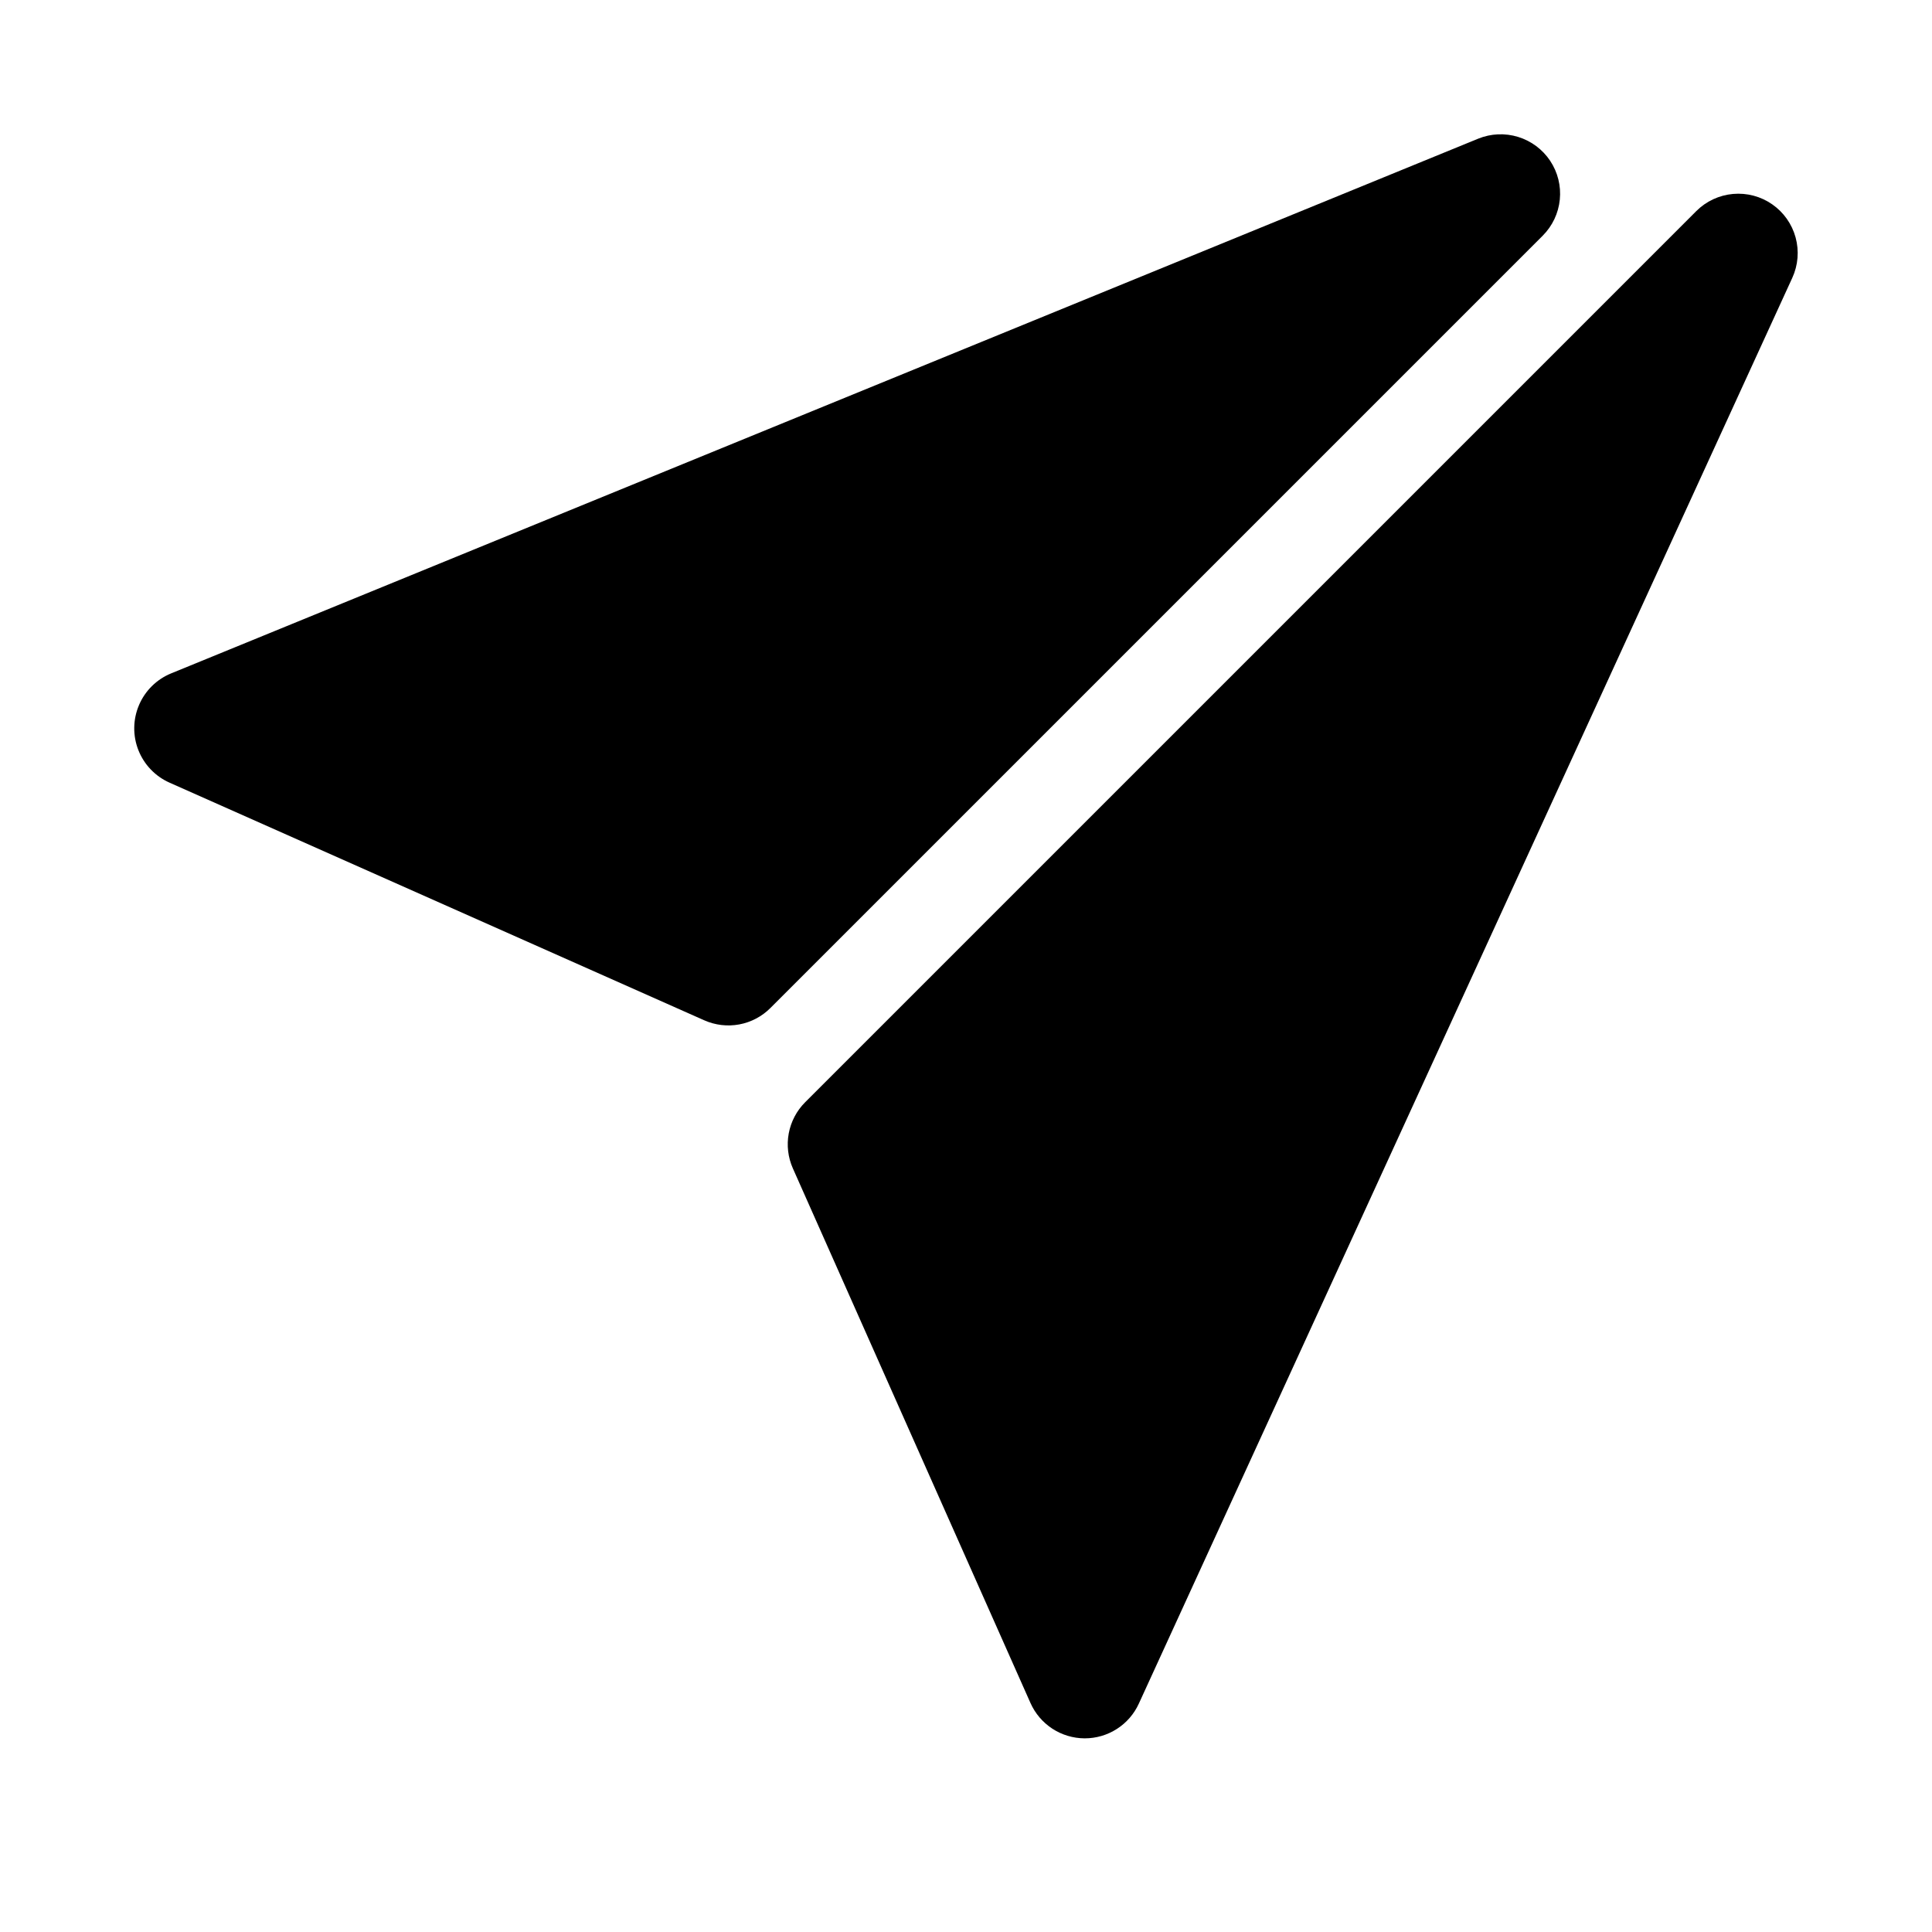
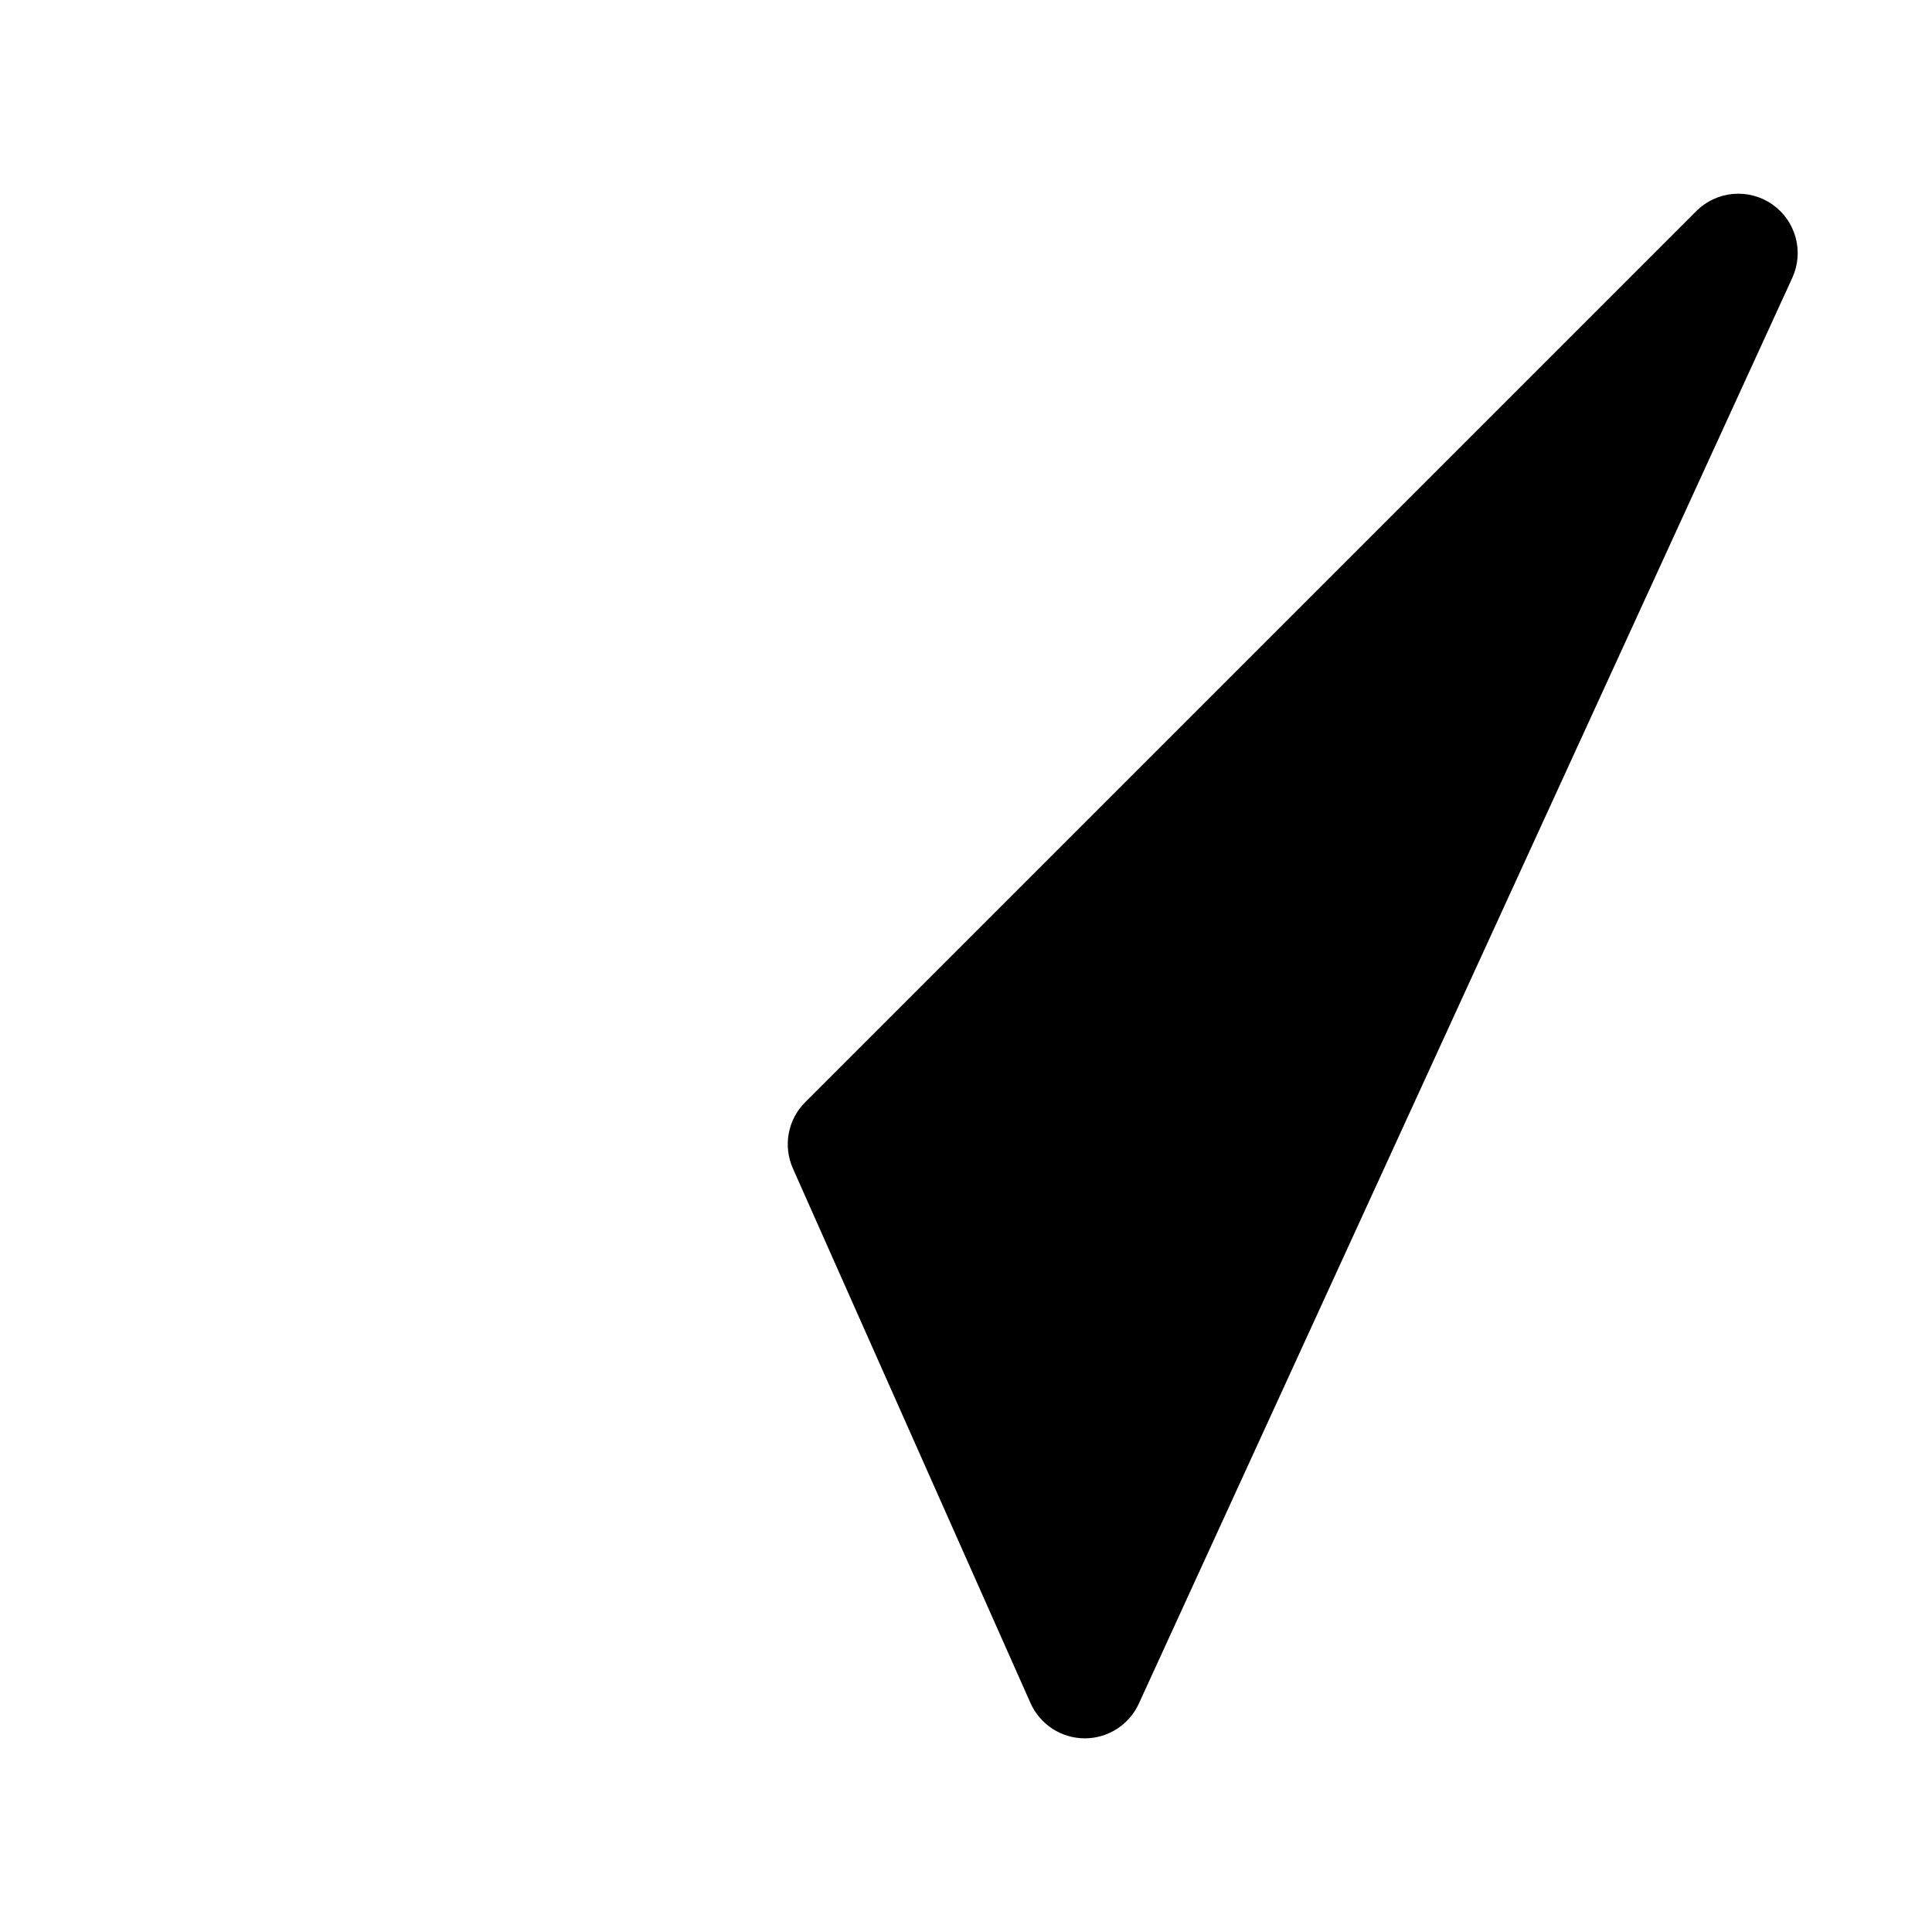
<svg xmlns="http://www.w3.org/2000/svg" fill="#000000" width="800px" height="800px" version="1.1" viewBox="144 144 512 512">
  <g>
-     <path d="m554.81 186.61c-2.019-3.023-5.019-5.258-8.496-6.328-3.477-1.066-7.215-0.902-10.582 0.469l-346.37 141.7h-0.004c-3.828 1.566-6.887 4.578-8.512 8.383-1.629 3.805-1.691 8.098-0.18 11.945 1.516 3.852 4.481 6.953 8.262 8.633l141.7 62.977h0.004c2.906 1.293 6.137 1.676 9.266 1.098 3.133-0.582 6.012-2.098 8.262-4.348l204.67-204.67v-0.004c2.57-2.57 4.176-5.949 4.535-9.57 0.363-3.617-0.539-7.25-2.555-10.277z" />
    <path d="m613.66 198.15c-3.031-2.109-6.707-3.082-10.387-2.754-3.676 0.324-7.125 1.934-9.738 4.543l-236.16 236.16v0.004c-2.25 2.246-3.766 5.129-4.348 8.258s-0.203 6.359 1.09 9.27l62.977 141.7c1.234 2.766 3.238 5.117 5.773 6.777 2.535 1.656 5.492 2.547 8.523 2.57h0.094c3.012 0 5.965-0.867 8.504-2.496 2.535-1.629 4.555-3.949 5.809-6.691l173.18-377.86c1.539-3.356 1.848-7.144 0.875-10.707-0.973-3.559-3.164-6.668-6.195-8.773z" />
  </g>
</svg>